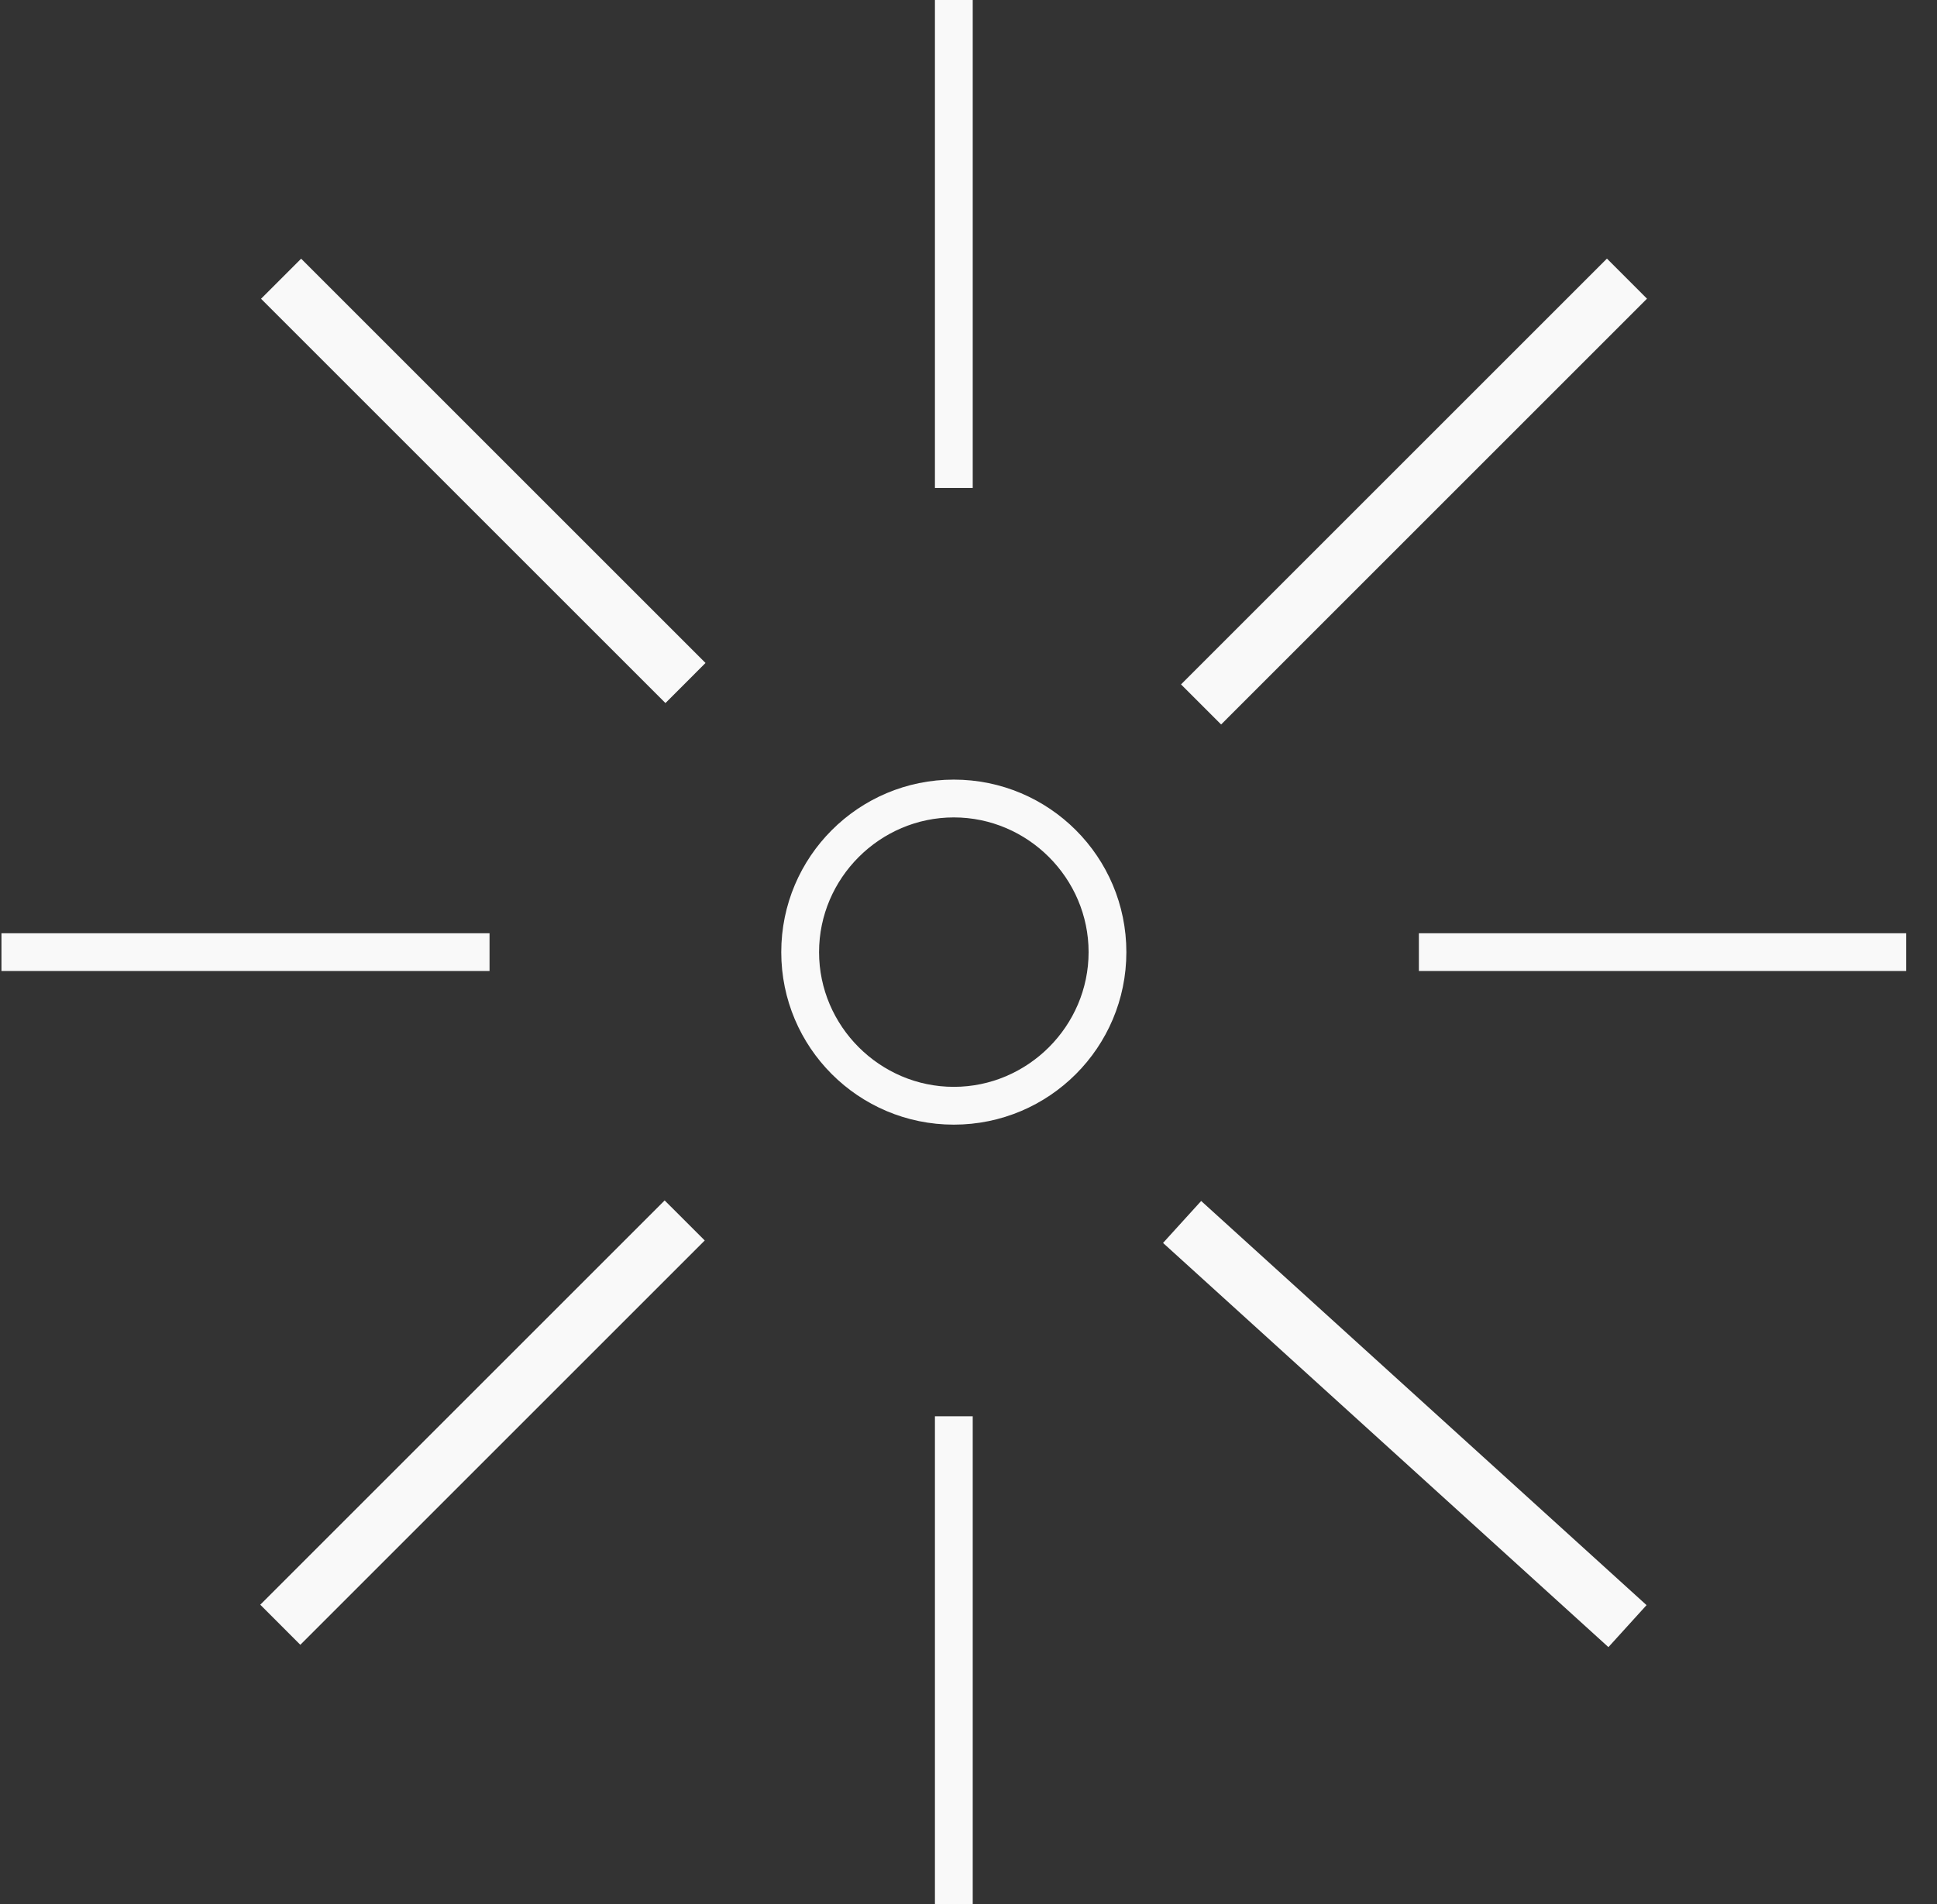
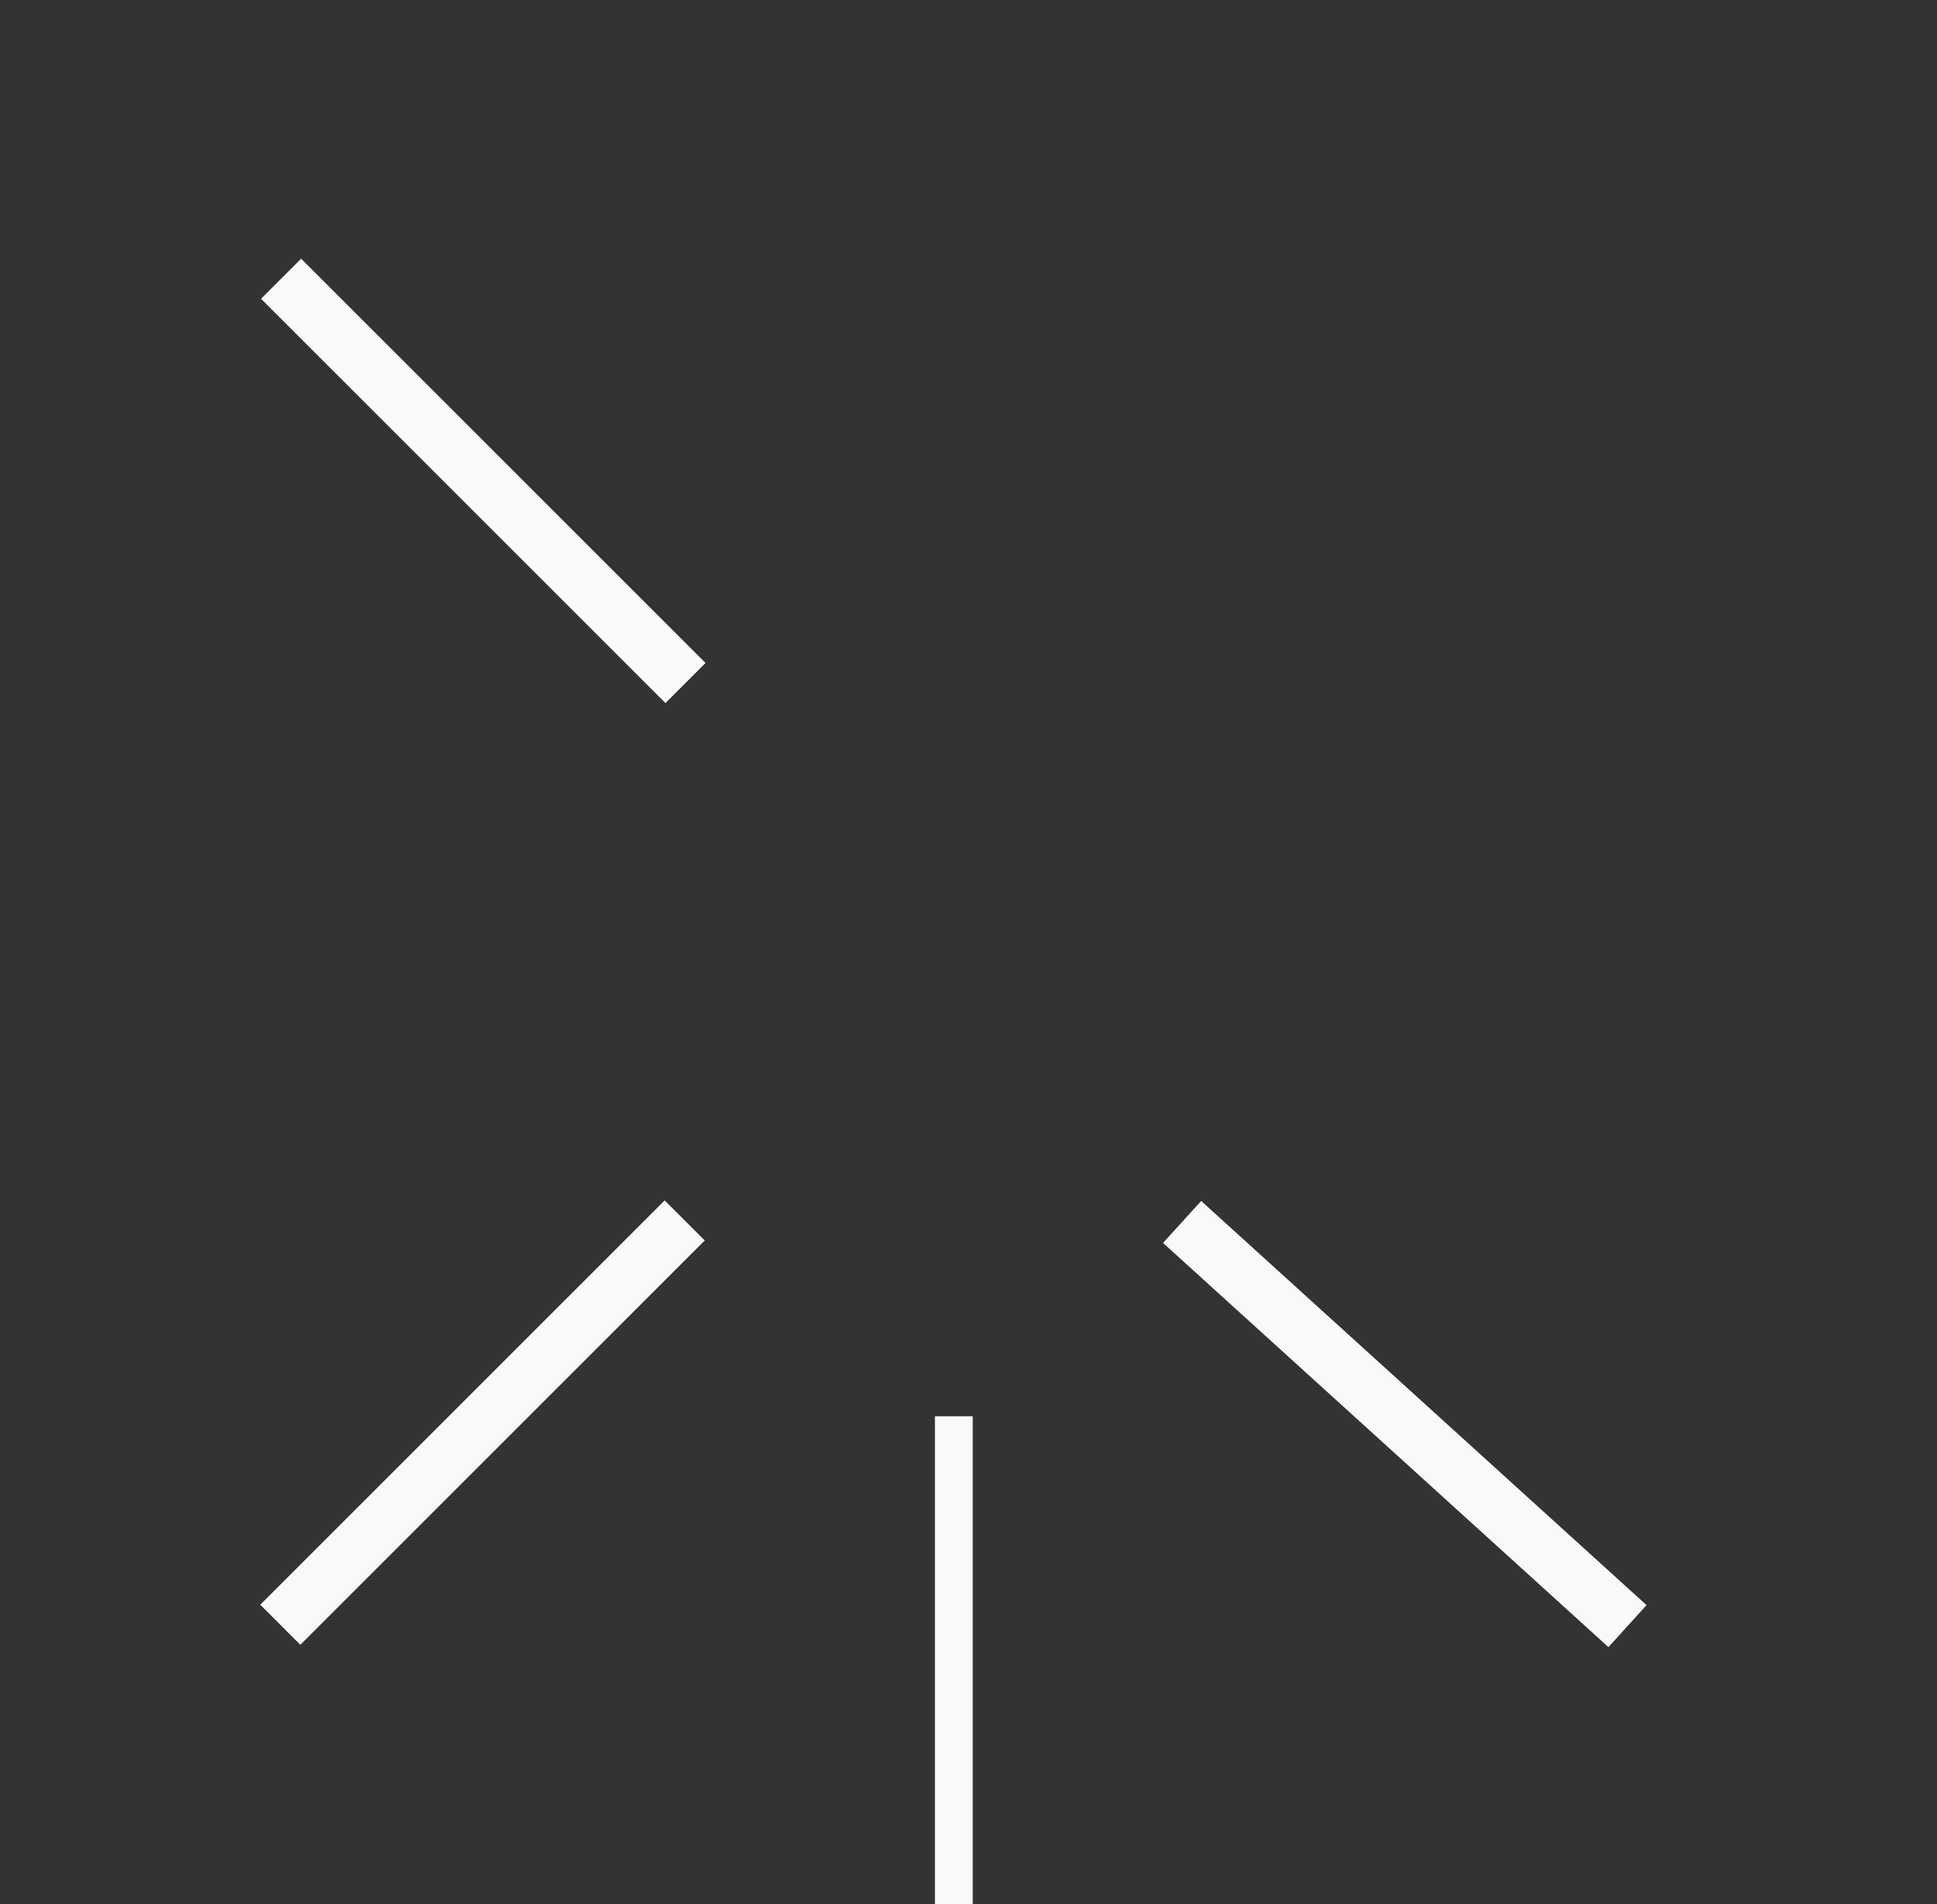
<svg xmlns="http://www.w3.org/2000/svg" width="60" height="59" viewBox="0 0 60 59" fill="none">
  <rect x="0" y="0" width="60" height="59" fill="#333333" stroke="none" />
  <g id="icon-explosion" clip-path="url(#clip0_108_188)">
-     <path id="Vector" d="M29.545 34.845C26.593 34.845 24.2 32.453 24.2 29.5C24.2 26.547 26.593 24.155 29.545 24.155C32.498 24.155 34.89 26.547 34.89 29.5C34.89 32.453 32.498 34.845 29.545 34.845ZM29.545 25.326C27.255 25.326 25.371 27.209 25.371 29.5C25.371 31.791 27.255 33.674 29.545 33.674C31.836 33.674 33.72 31.791 33.72 29.5C33.72 27.209 31.836 25.326 29.545 25.326Z" fill="#F9F9F9" />
-     <path id="Vector_2" d="M30.131 0H28.96V15.119H30.131V0Z" fill="#F9F9F9" />
    <path id="Vector_3" d="M30.131 43.881H28.96V59H30.131V43.881Z" fill="#F9F9F9" />
-     <path id="Vector_4" d="M59.07 28.915H43.951V30.085H59.07V28.915Z" fill="#F9F9F9" />
-     <path id="Vector_5" d="M15.164 28.915H0.045V30.085H15.164V28.915Z" fill="#F9F9F9" />
-     <path id="Vector_6" d="M49.776 8.012L36.583 21.205L37.825 22.447L51.017 9.254L49.776 8.012Z" fill="#F9F9F9" />
    <path id="Vector_7" d="M20.588 37.193L8.062 49.719L9.303 50.961L21.83 38.434L20.588 37.193Z" fill="#F9F9F9" />
    <path id="Vector_8" d="M9.328 8.015L8.086 9.257L20.613 21.783L21.854 20.541L9.328 8.015Z" fill="#F9F9F9" />
    <path id="Vector_9" d="M37.207 37.21L36.026 38.51L49.822 51.033L51.003 49.732L37.207 37.21Z" fill="#F9F9F9" />
  </g>
  <defs>
    <clipPath id="clip0_108_188">
      <rect width="59" height="59" fill="white" transform="translate(0.045)" />
    </clipPath>
  </defs>
</svg>